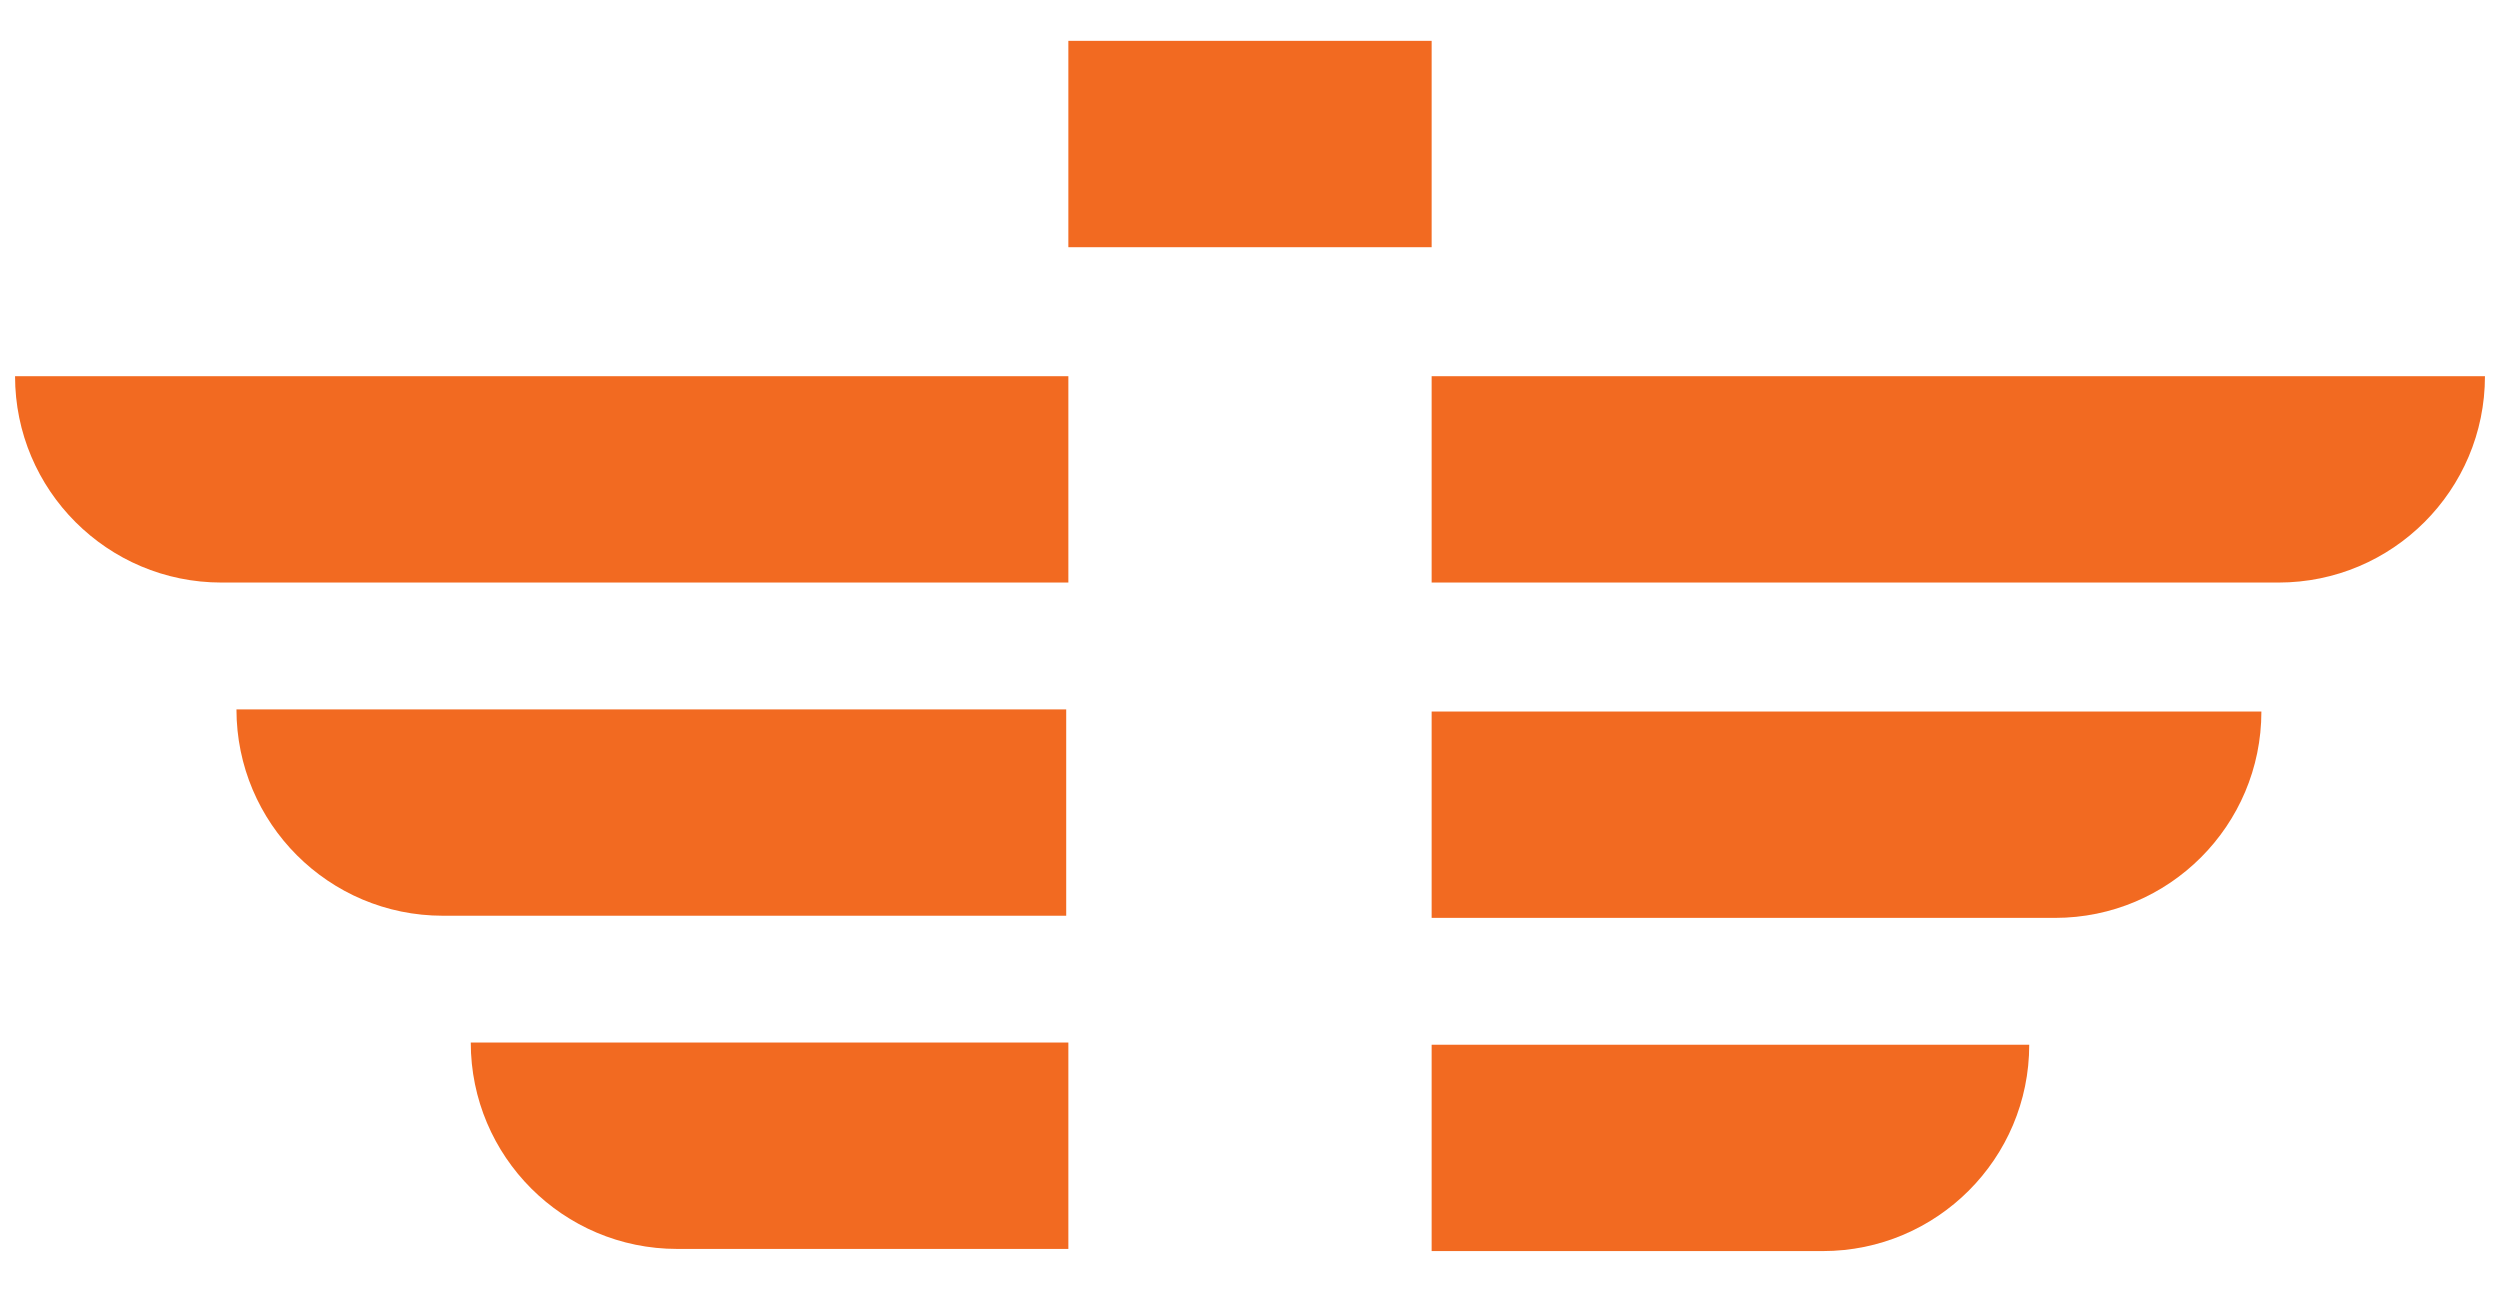
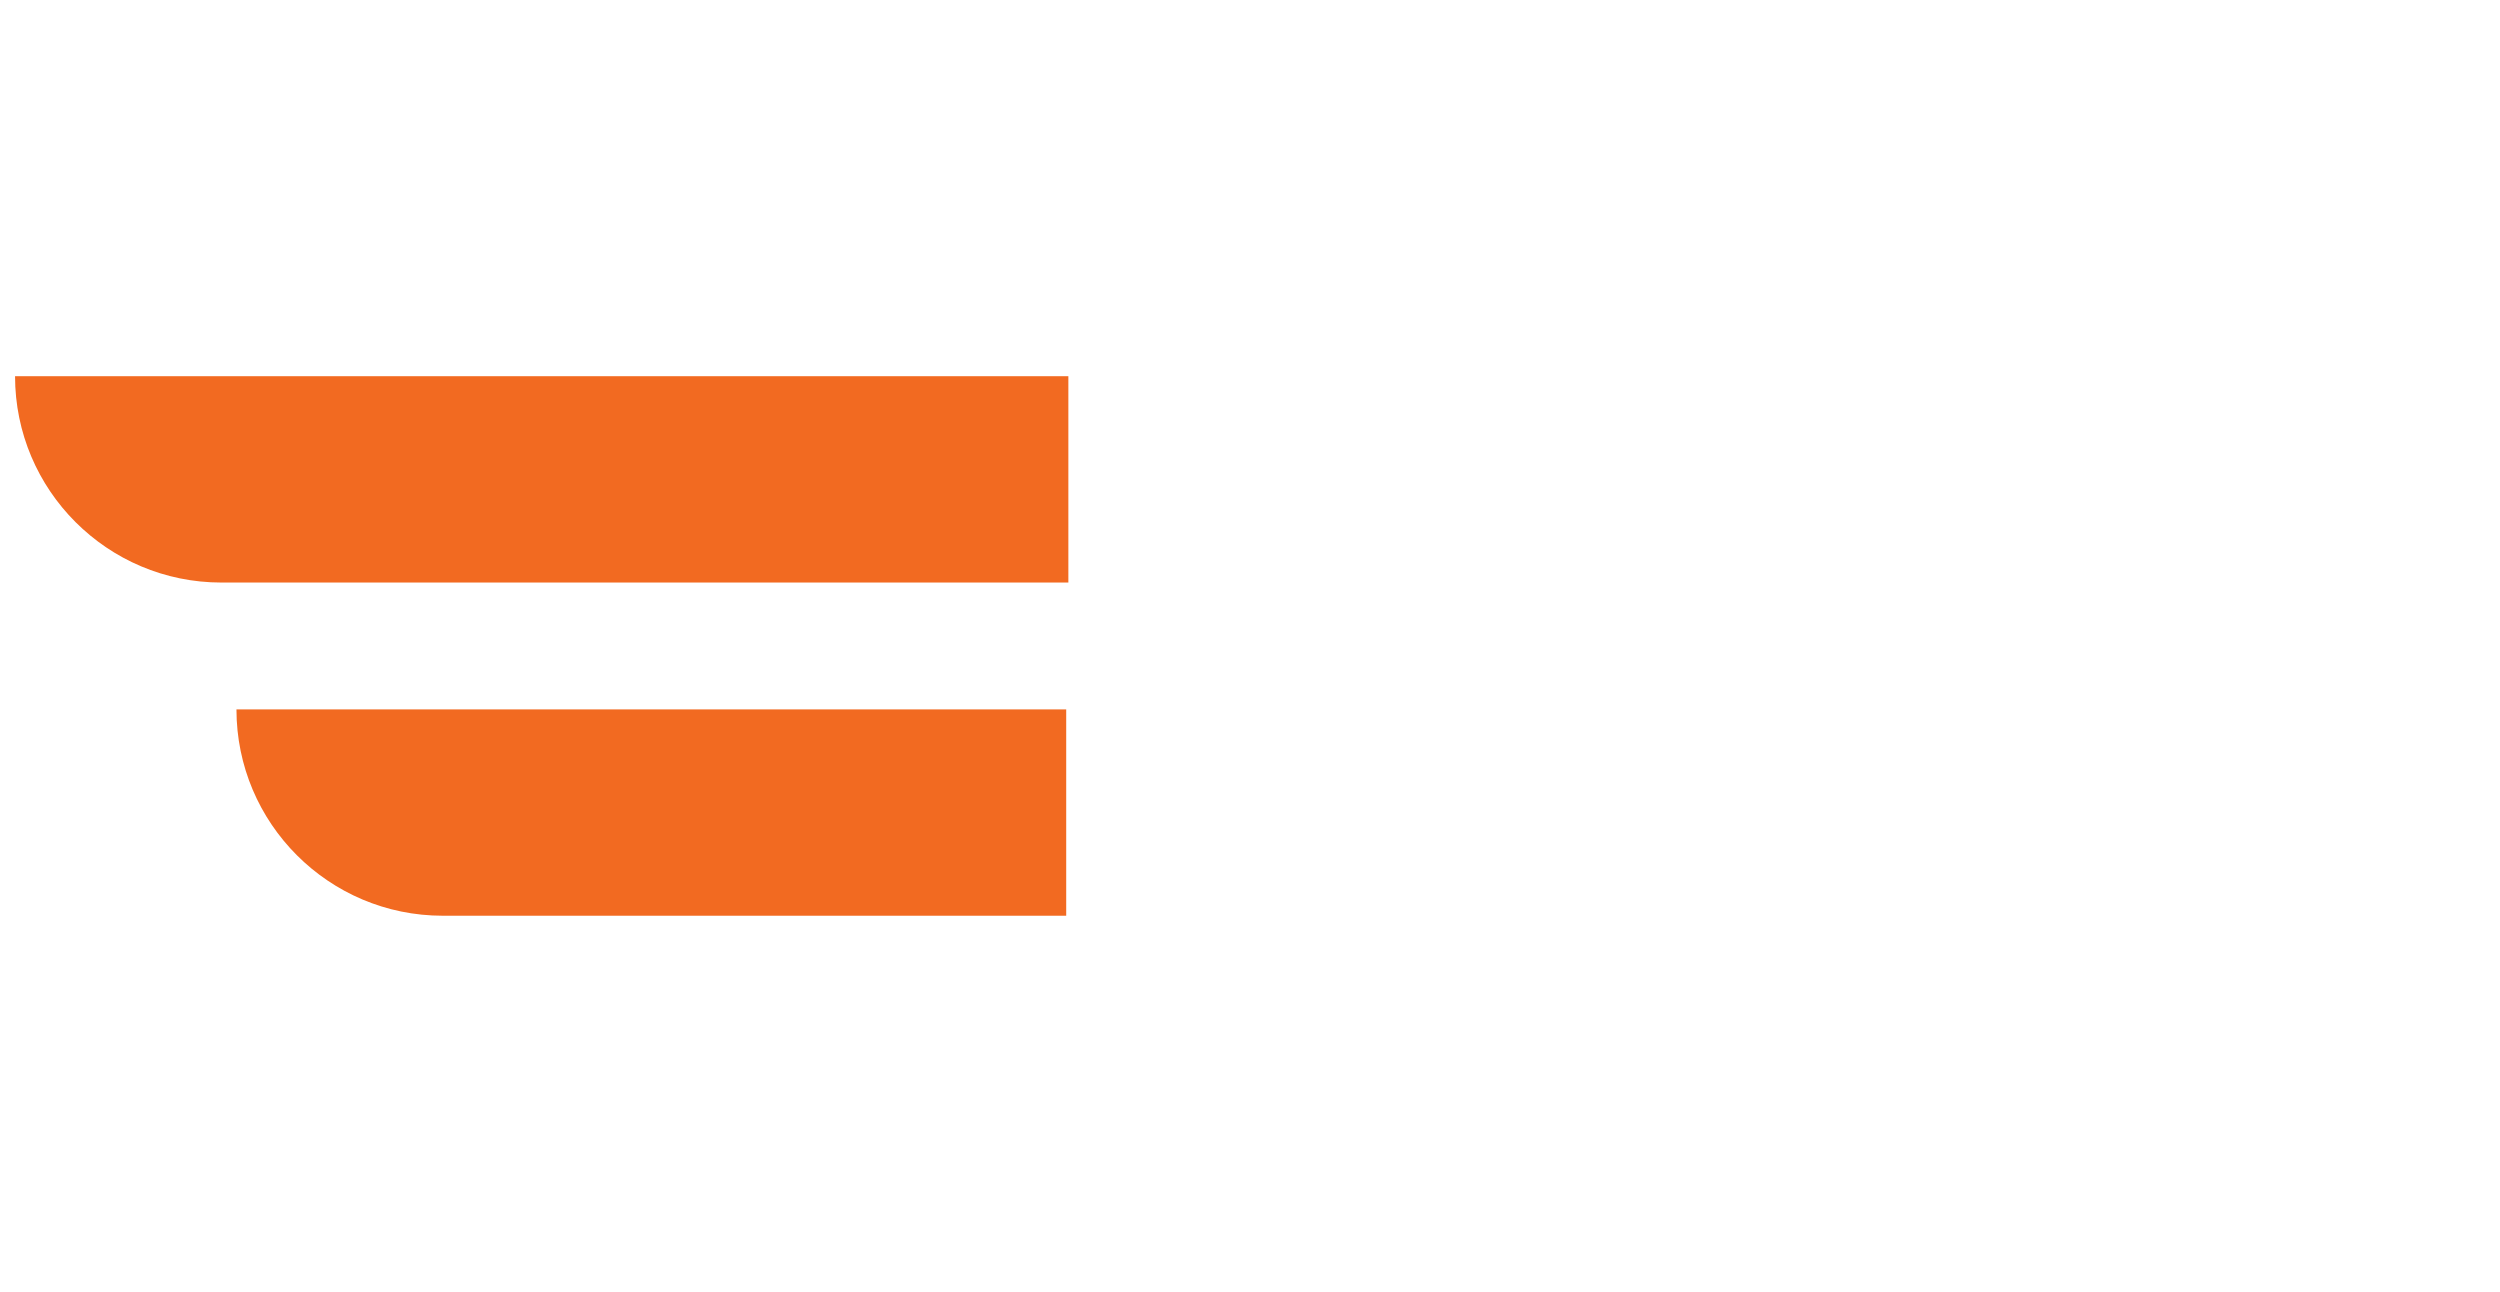
<svg xmlns="http://www.w3.org/2000/svg" version="1.1" id="Layer_1" x="0px" y="0px" viewBox="0 0 116.3 60.1" style="enable-background:new 0 0 116.3 60.1;" xml:space="preserve">
  <style type="text/css"> .st0{fill:#1B1C51;} .st1{fill:#F26A21;} .st2{fill:#FFFFFF;stroke:#F26A21;stroke-width:6;} .st3{fill:#FFFFFF;} .st4{fill:#342E4F;} </style>
  <g id="XMLID_00000147206813044073392260000010871343339290695089_">
-     <path id="XMLID_00000028317477571380064490000008266271225812324009_" class="st1" d="M49.7,48.5H21.9c0,5.3,4.3,9.6,9.6,9.6h18.2 V48.5z" />
    <path id="XMLID_00000053514782303612121500000009418615150271981709_" class="st1" d="M49.7,33H11l0,0c0,5.3,4.3,9.6,9.6,9.6h29V33 z" />
-     <path id="XMLID_00000114753896988887687370000014419801396968013987_" class="st1" d="M66.6,42.7h29c5.3,0,9.6-4.3,9.6-9.6H66.6 V42.7z" />
-     <path id="XMLID_00000085947739817129075070000008868876807182518456_" class="st1" d="M66.6,58.2h18.2c5.3,0,9.6-4.3,9.6-9.6l0,0 H66.6V58.2z" />
    <g id="XMLID_00000062881565327874058840000004449501926927332771_">
      <path id="XMLID_00000012435295850122370360000005486335811840818064_" class="st1" d="M49.7,17.5h-49v0c0,5.3,4.3,9.6,9.6,9.6 h39.4V17.5z" />
-       <path id="XMLID_00000114787269526457687320000016969004259997814942_" class="st1" d="M66.6,17.5v9.6h39.4c5.3,0,9.6-4.3,9.6-9.6 H66.6z" />
-       <rect id="XMLID_00000102536529921578976830000005847698486231722161_" x="49.7" y="1.9" class="st1" width="16.9" height="9.6" />
    </g>
  </g>
</svg>